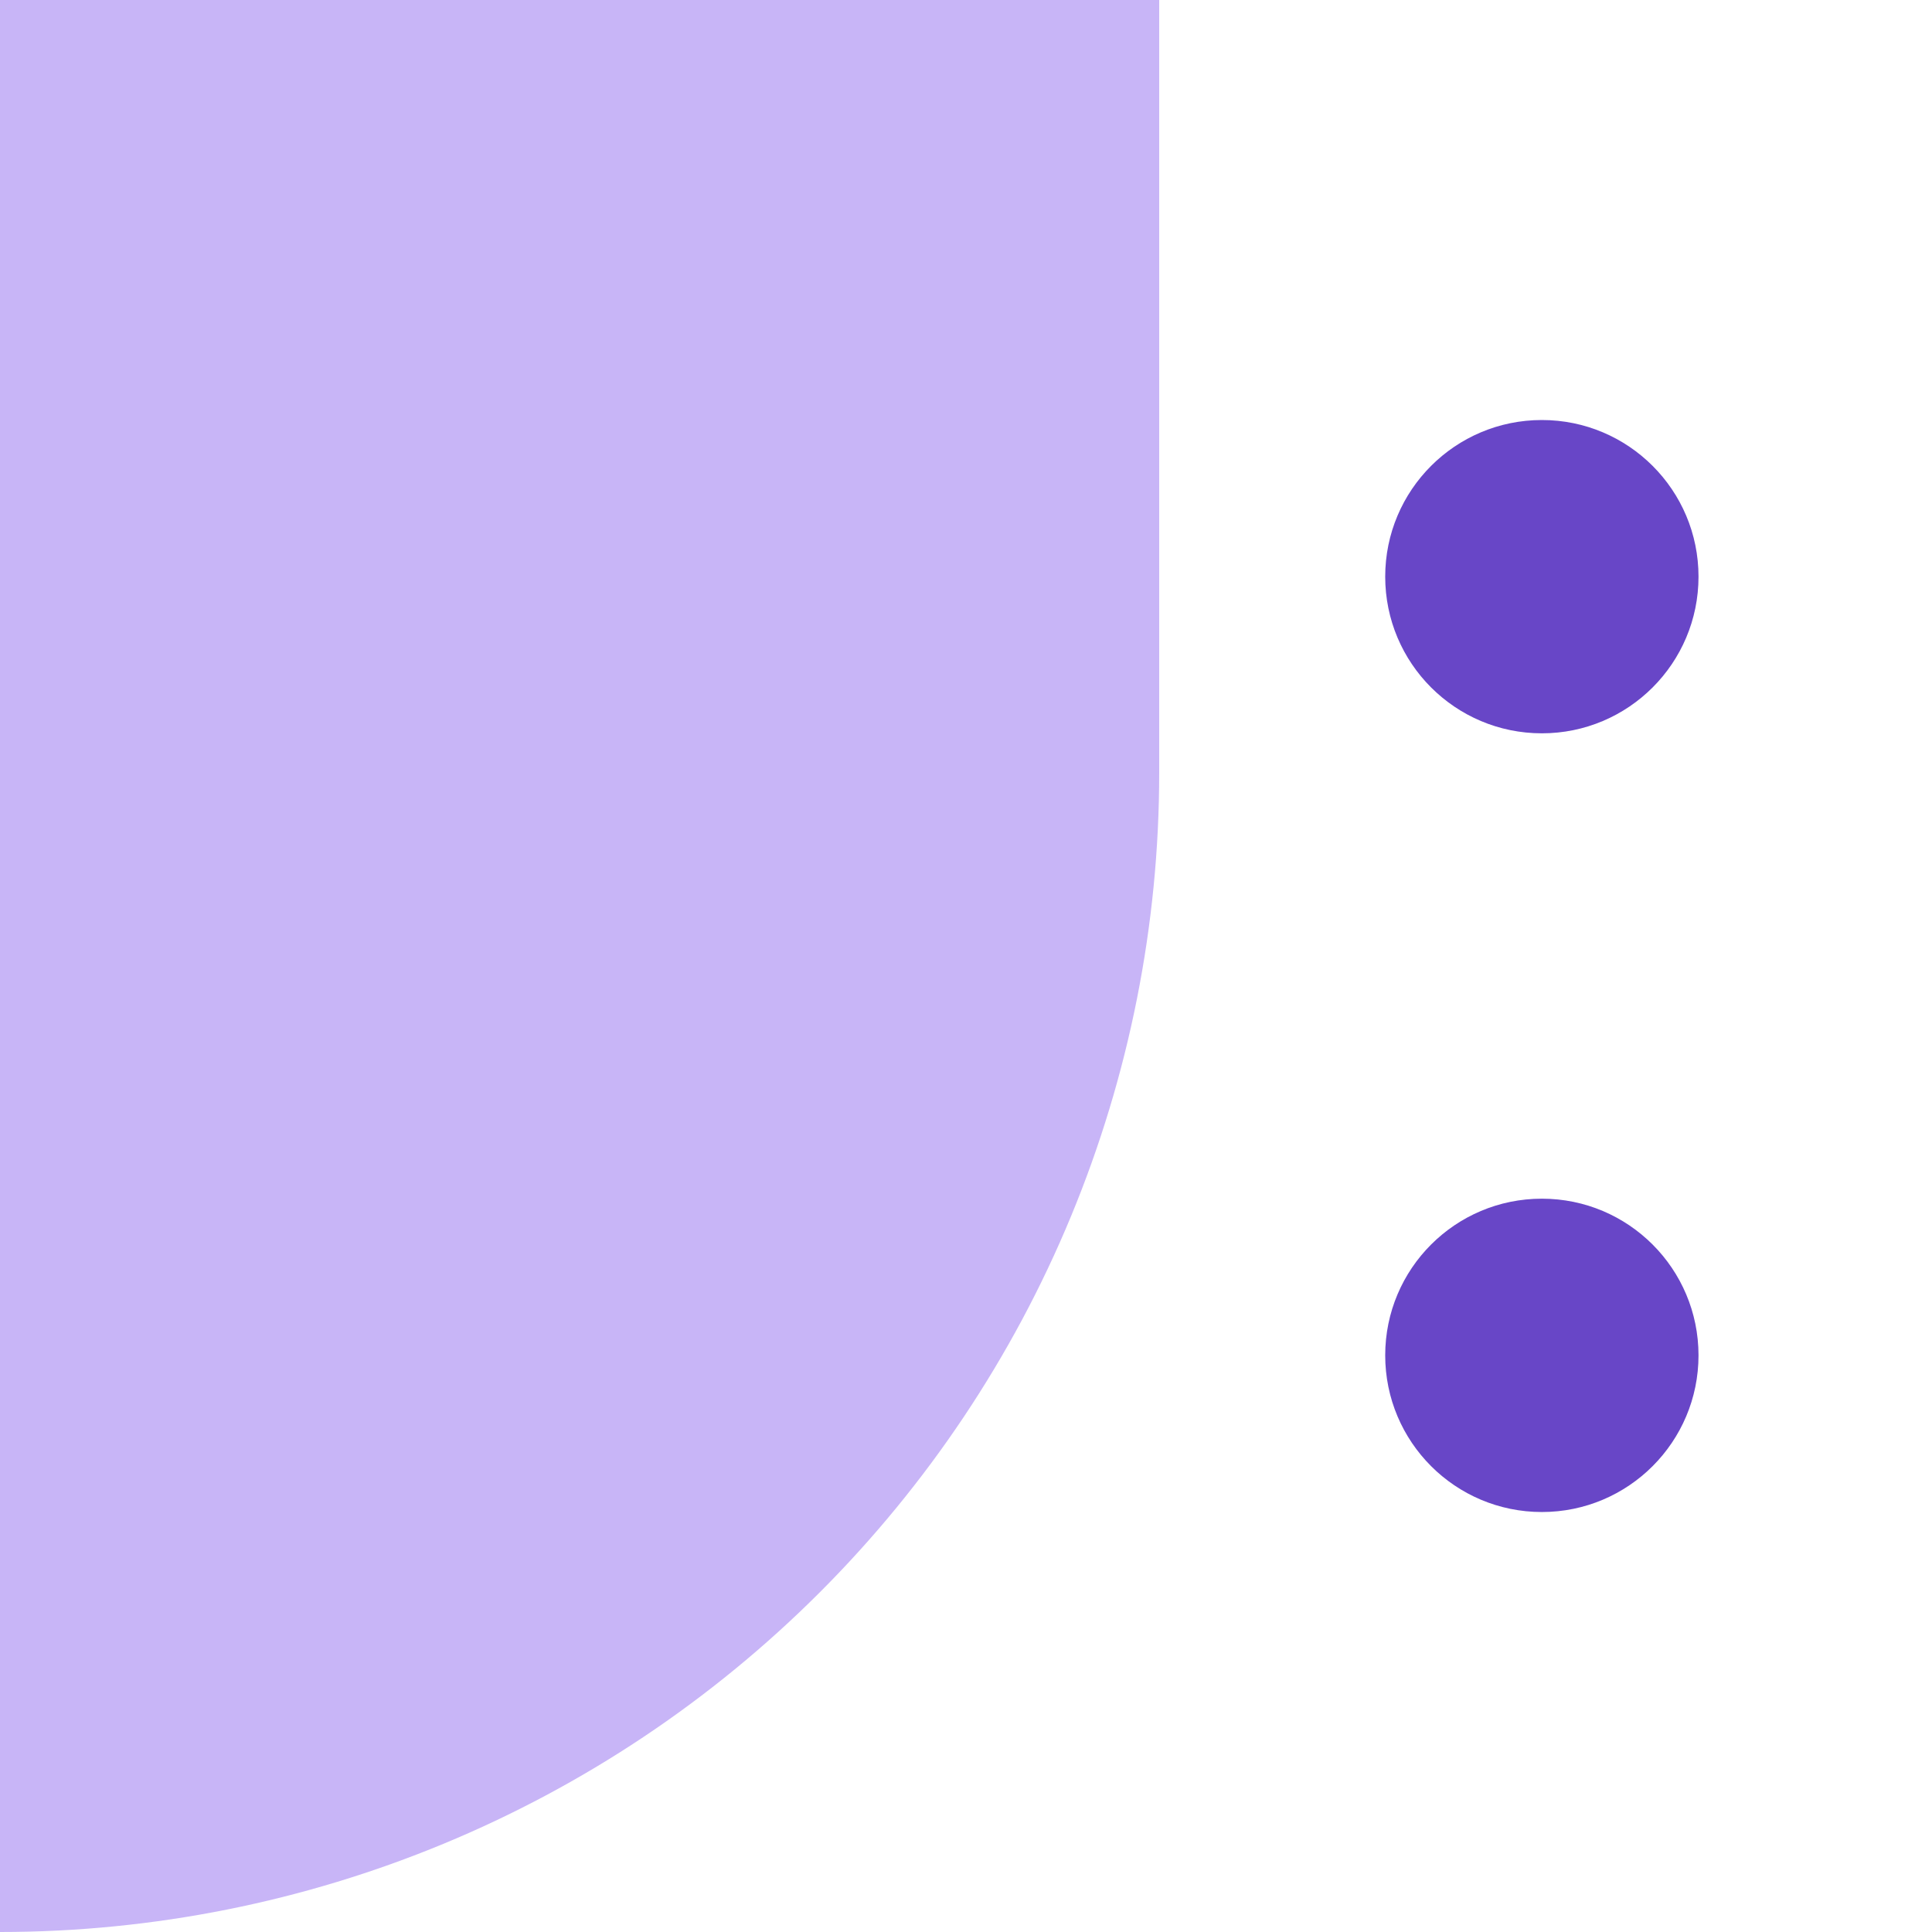
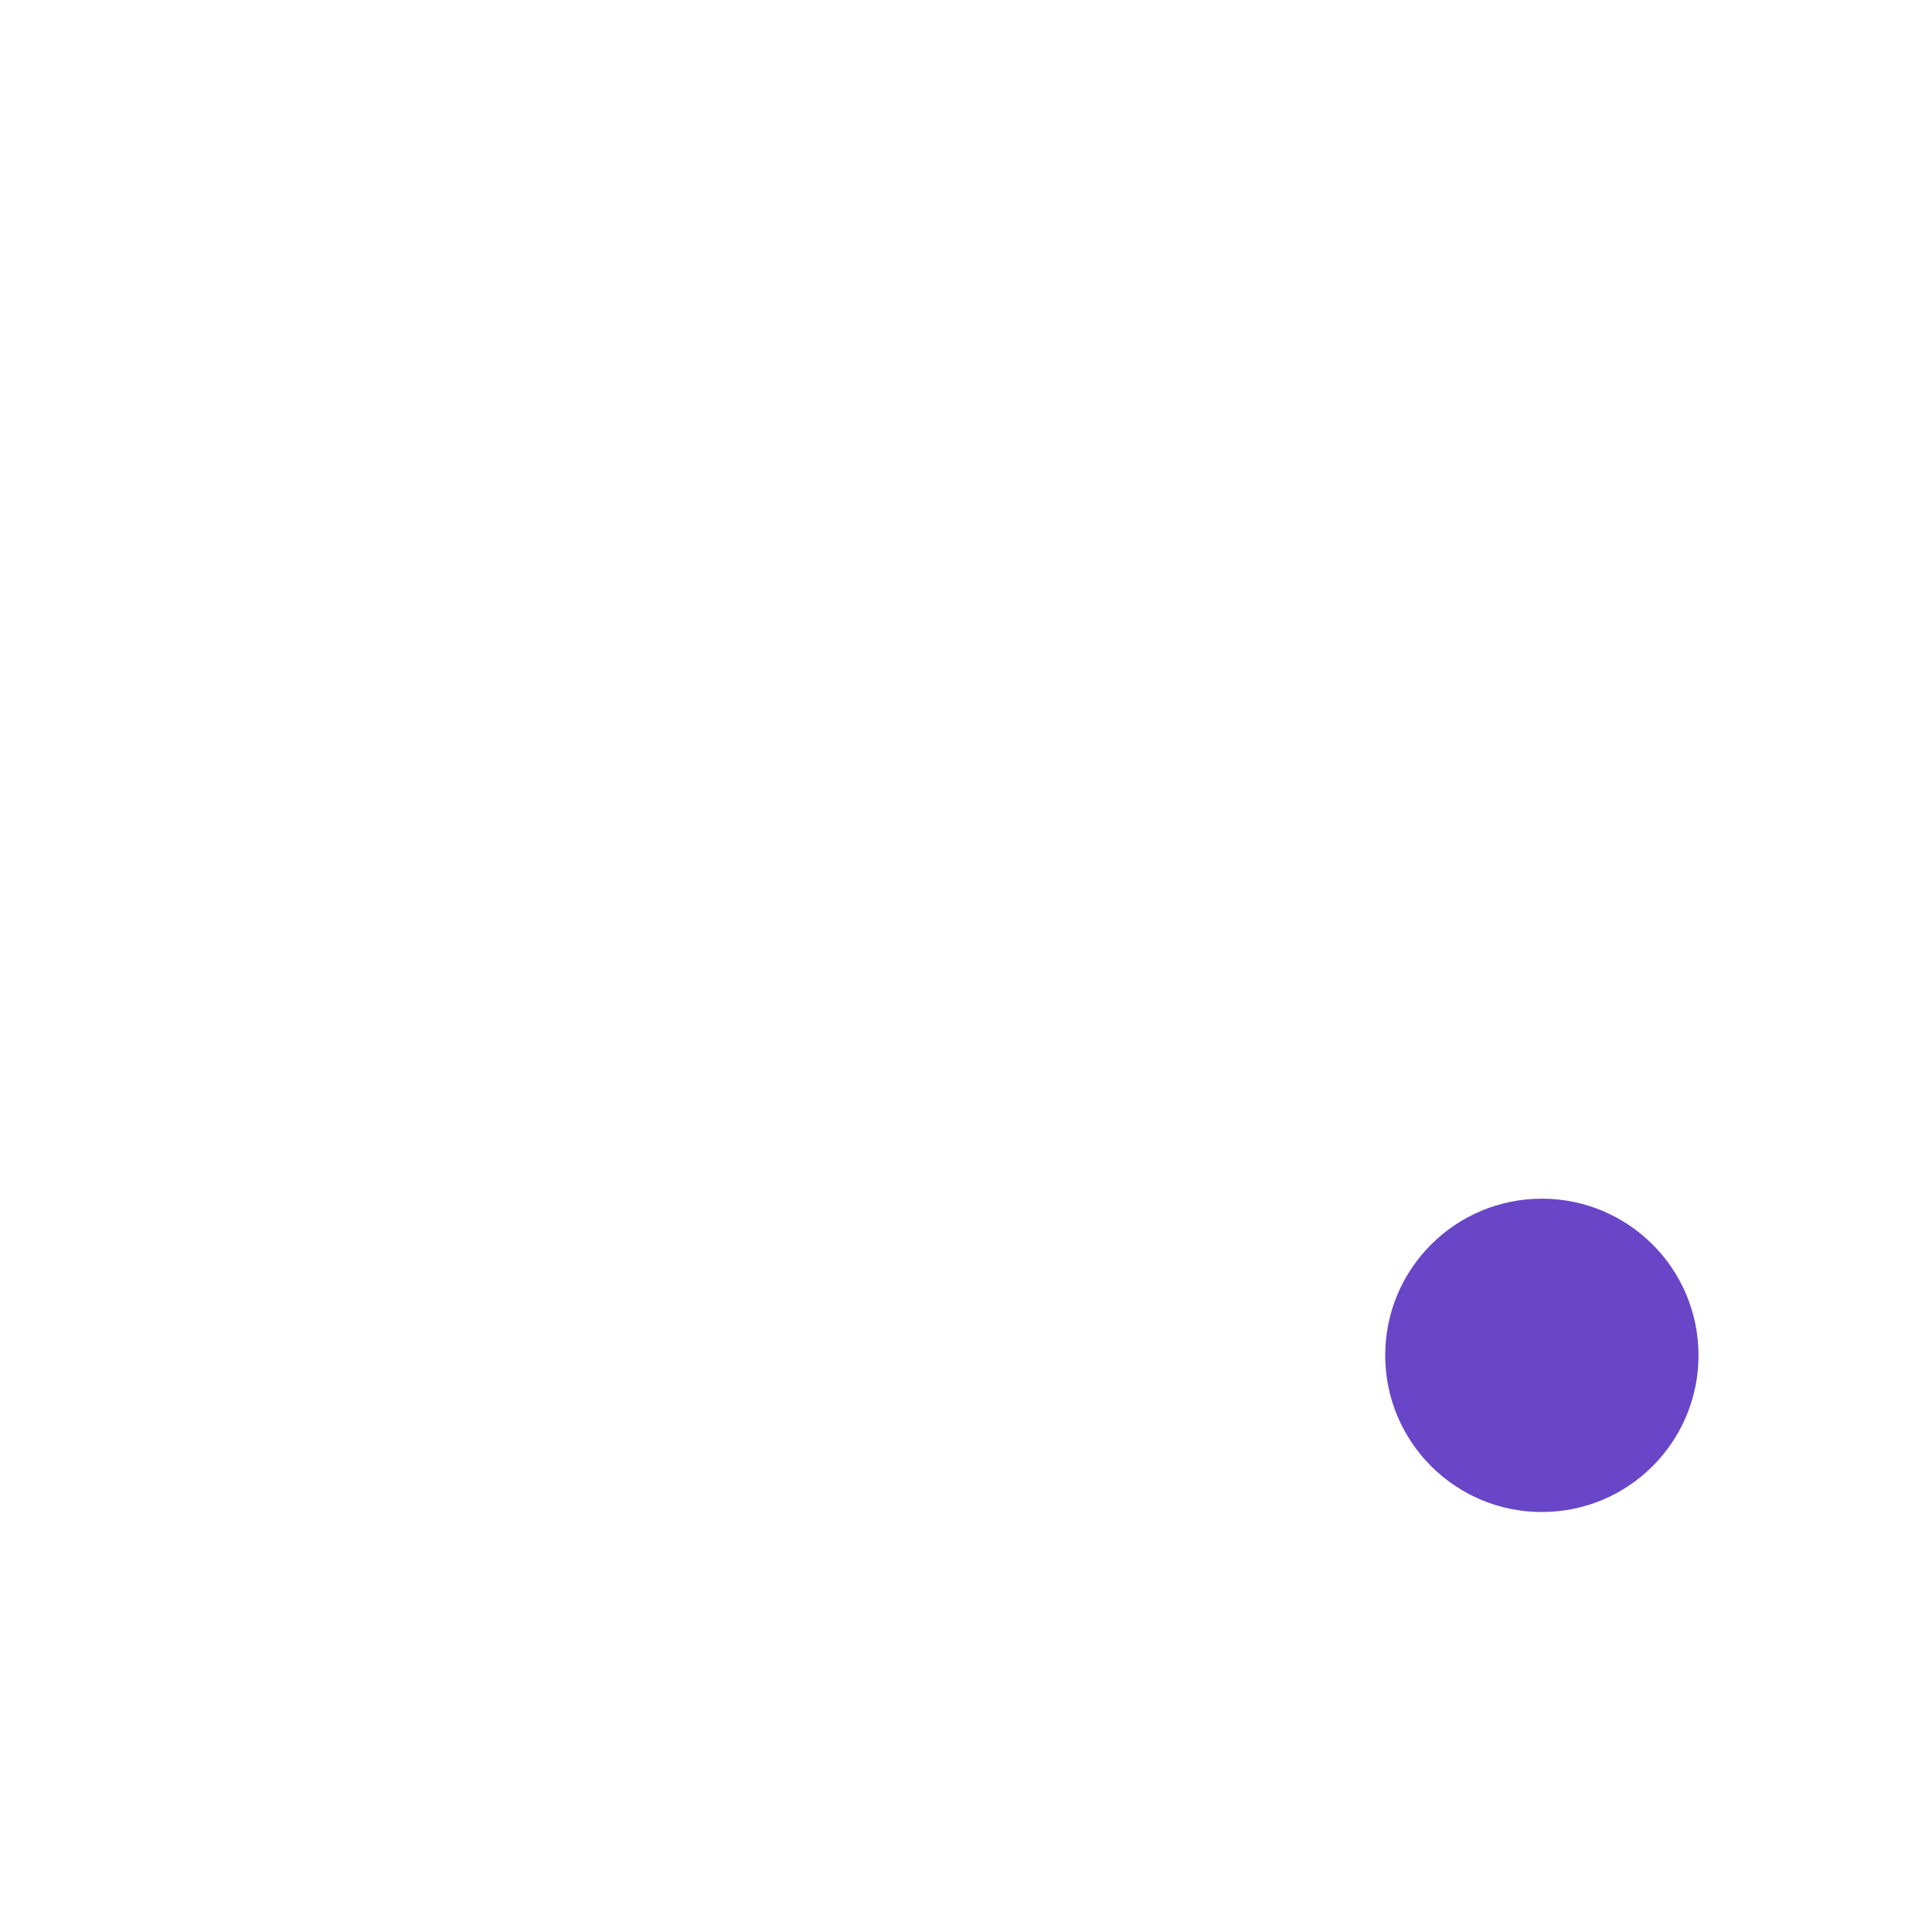
<svg xmlns="http://www.w3.org/2000/svg" width="55" height="55" viewBox="0 0 55 55" fill="none">
-   <path d="M0 55V0H33V22C33 26.334 32.146 30.625 30.488 34.629C28.83 38.632 26.399 42.27 23.334 45.334C17.146 51.523 8.752 55 0 55H0Z" fill="#C8B5F7" />
-   <path d="M43.894 20.876C46.357 20.876 48.353 18.88 48.353 16.416C48.353 13.953 46.357 11.957 43.894 11.957C41.43 11.957 39.434 13.953 39.434 16.416C39.434 18.88 41.43 20.876 43.894 20.876Z" fill="#6846C7" />
  <path d="M43.894 43.044C46.357 43.044 48.353 41.047 48.353 38.584C48.353 36.12 46.357 34.124 43.894 34.124C41.43 34.124 39.434 36.12 39.434 38.584C39.434 41.047 41.43 43.044 43.894 43.044Z" fill="#6846C7" />
</svg>